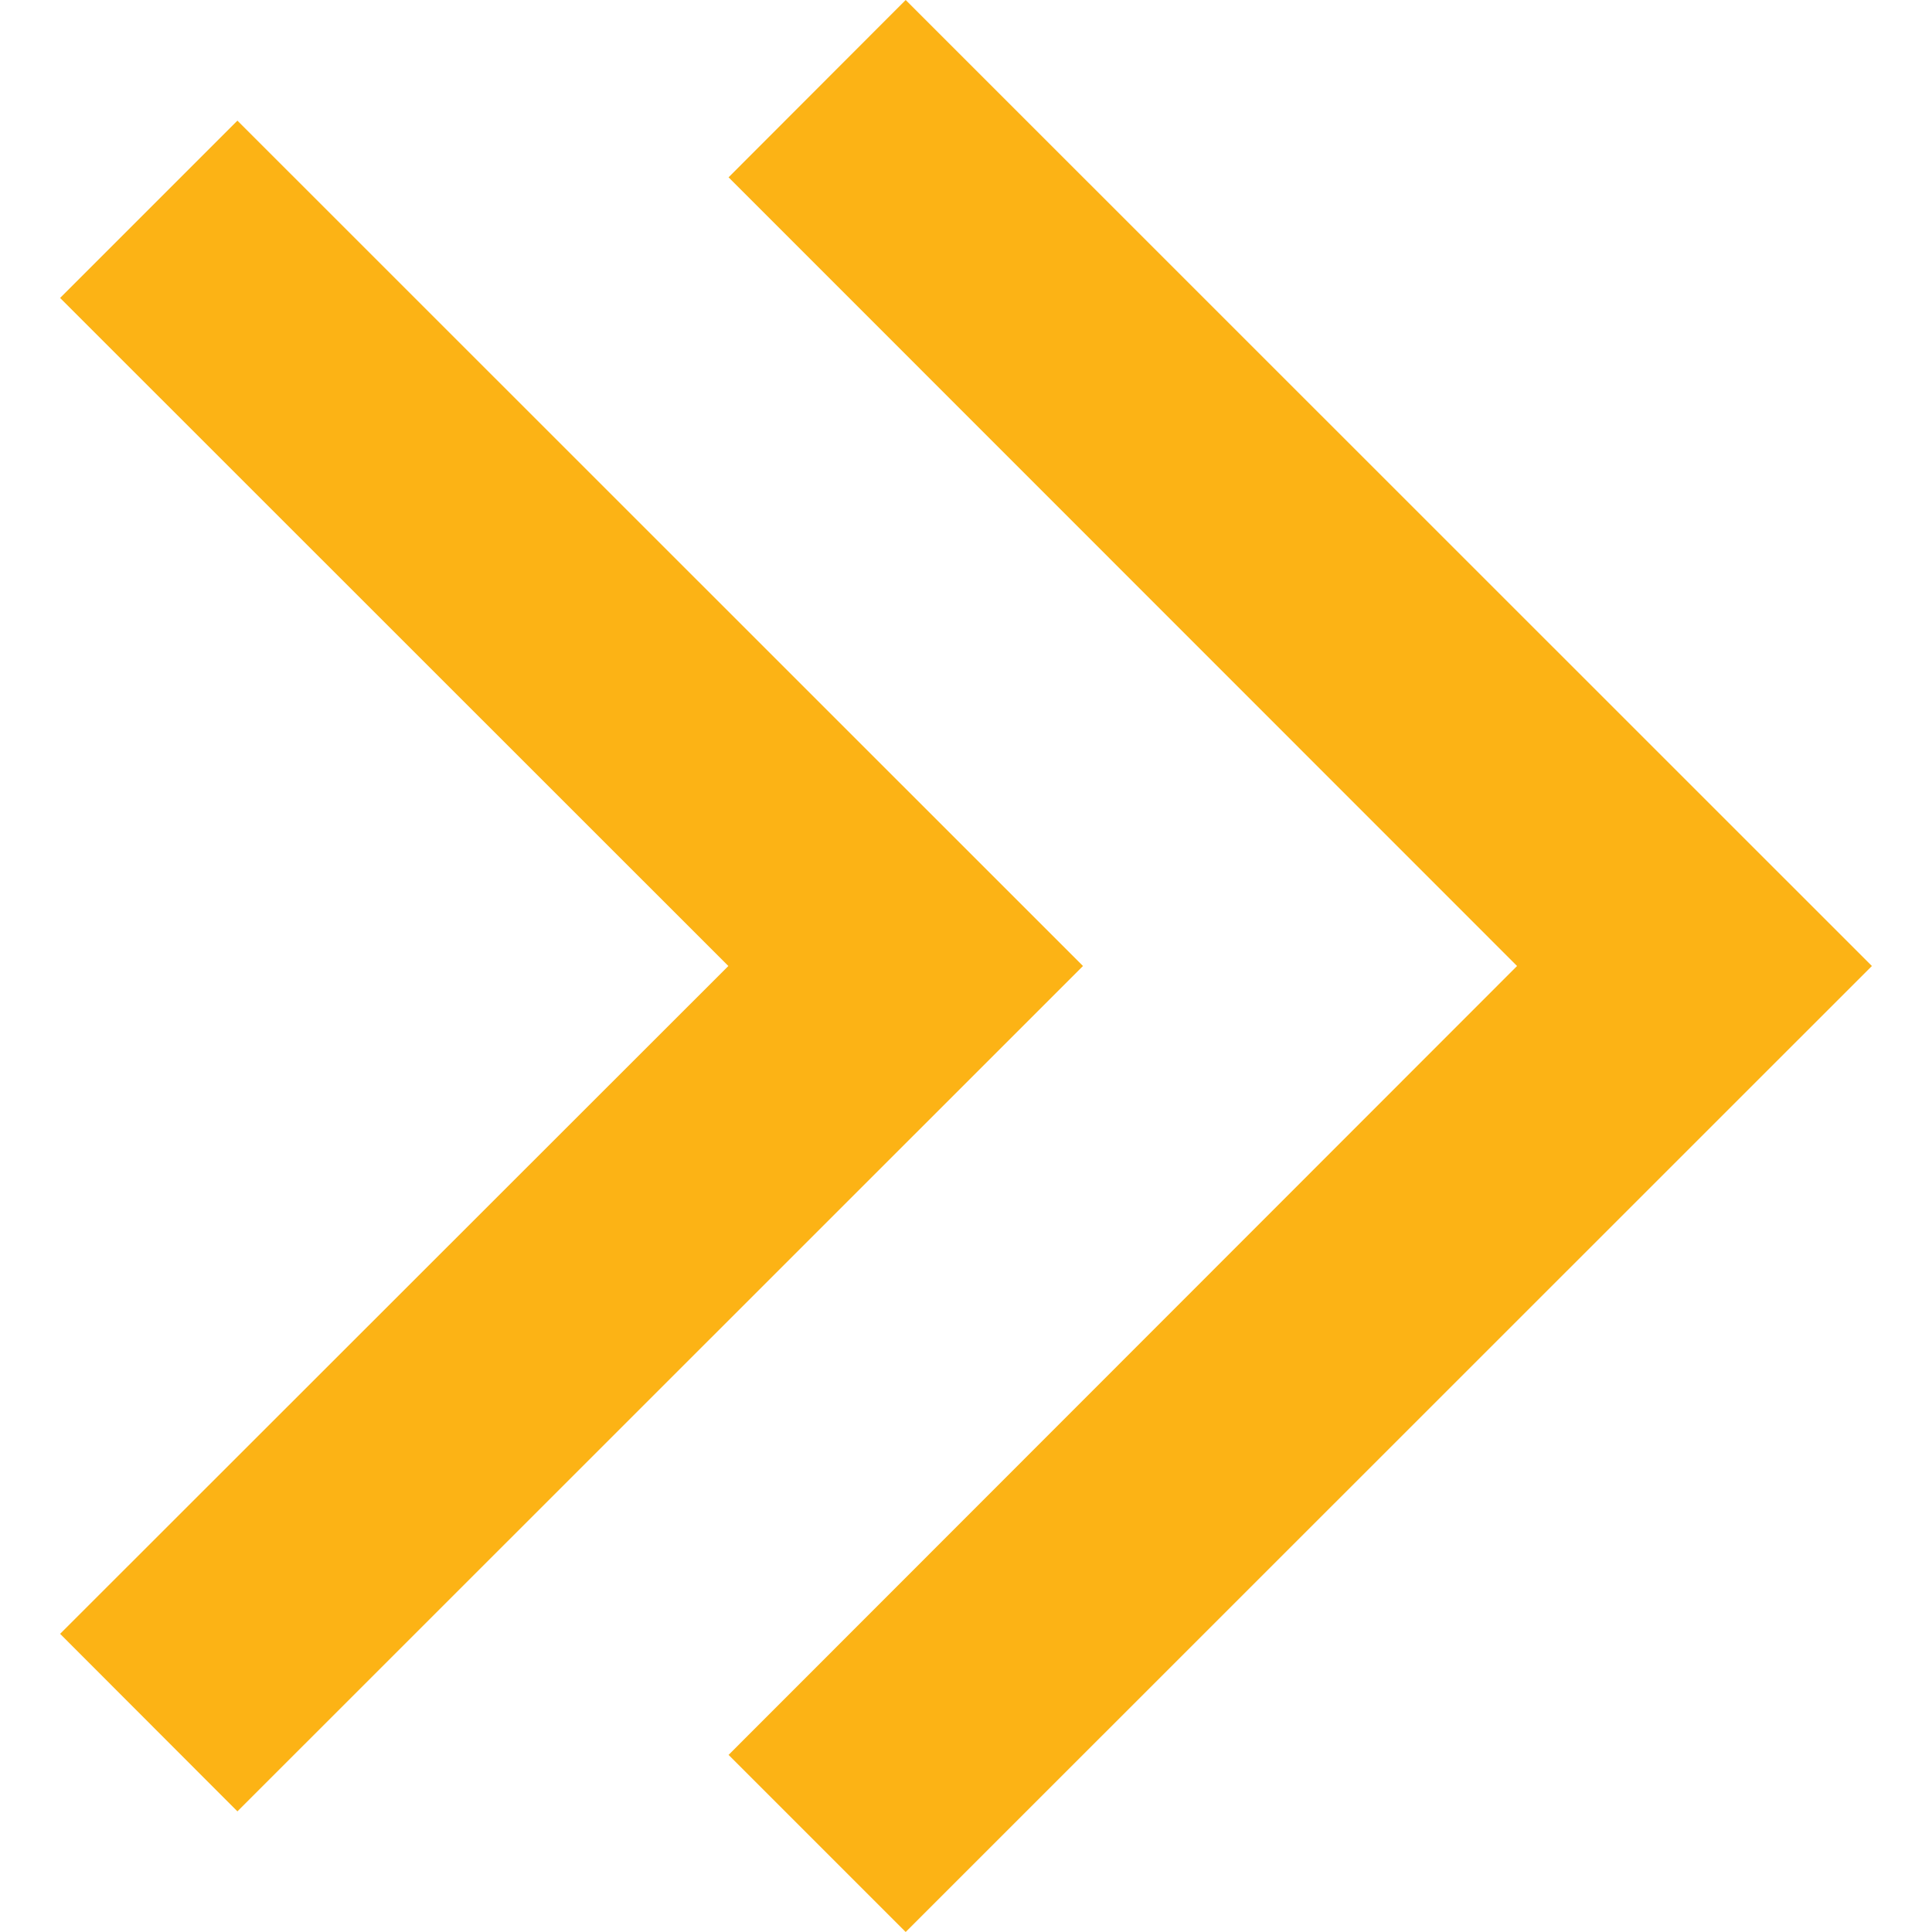
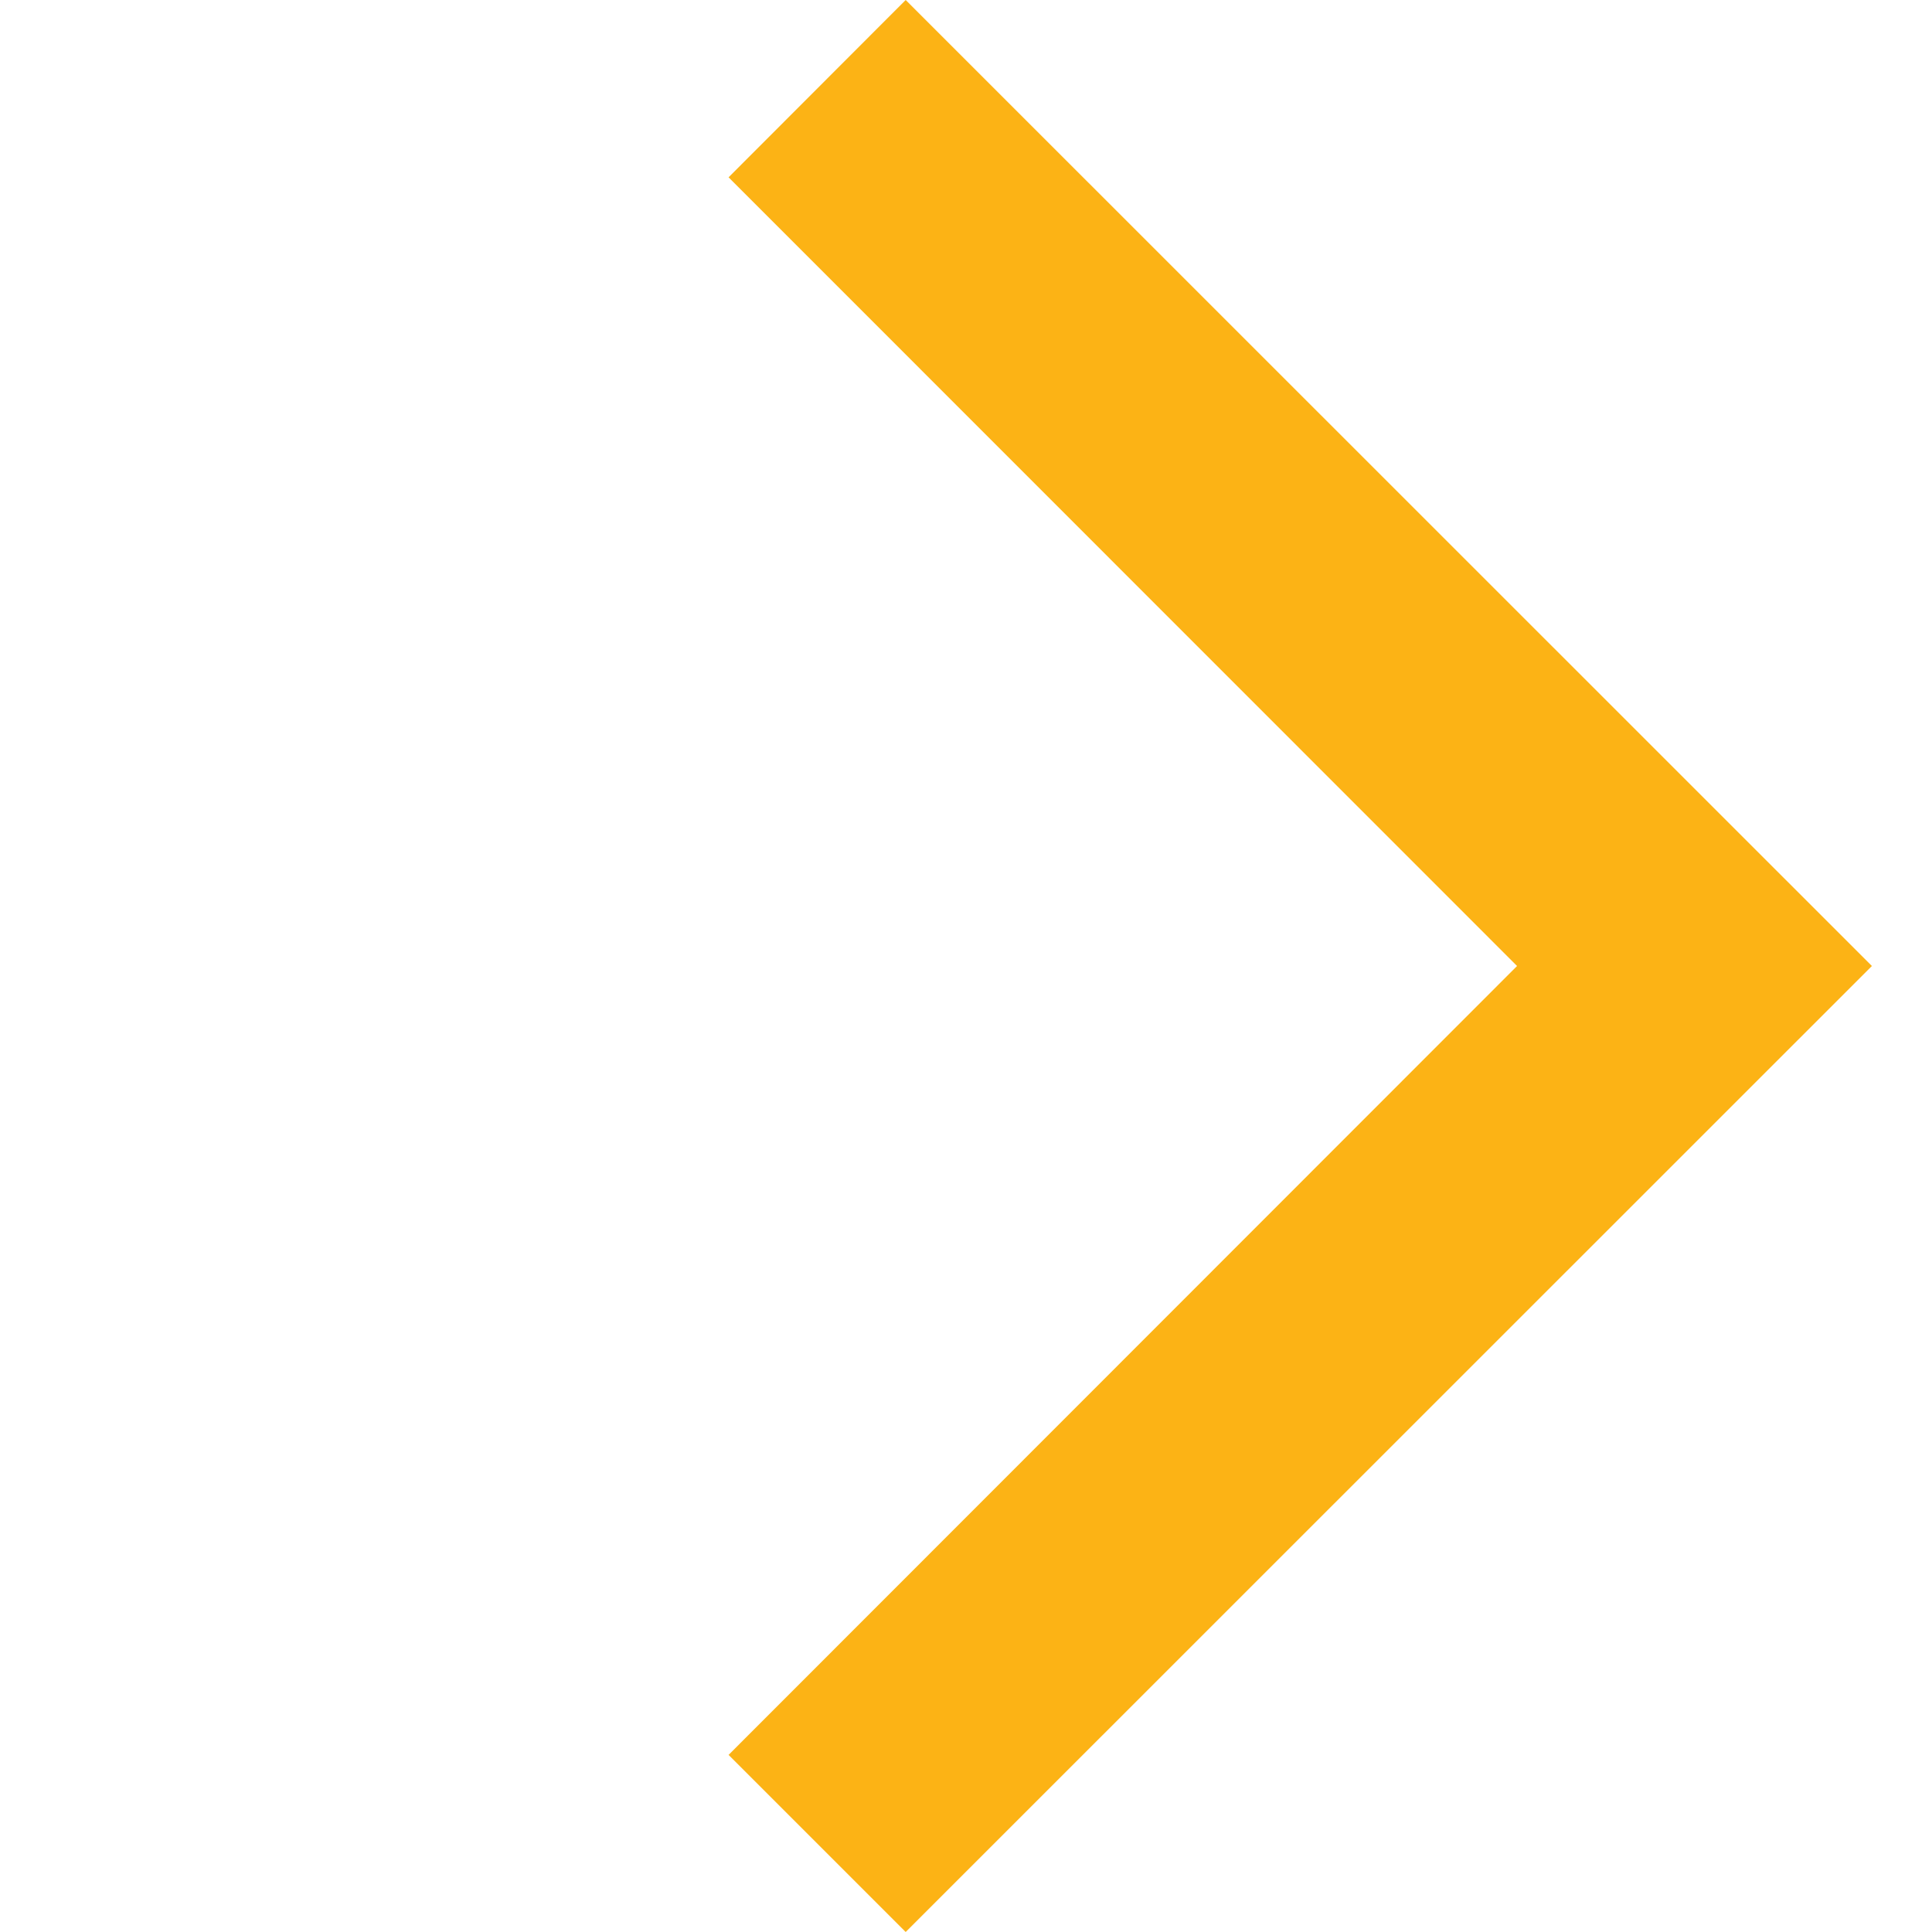
<svg xmlns="http://www.w3.org/2000/svg" version="1.0" id="Layer_1" x="0px" y="0px" width="9px" height="9px" viewBox="0 0 9 9" enable-background="new 0 0 9 9" xml:space="preserve">
  <g>
-     <path fill="#FCB315" d="M0.28,1.388l0.826-0.826L5.045,4.5L1.106,8.438L0.28,7.611L3.393,4.5L0.28,1.388z" />
    <path fill="#FCB315" d="M3.394,0.826L4.219,0L8.72,4.5L4.219,9L3.394,8.175L7.067,4.5L3.394,0.826z" />
  </g>
</svg>